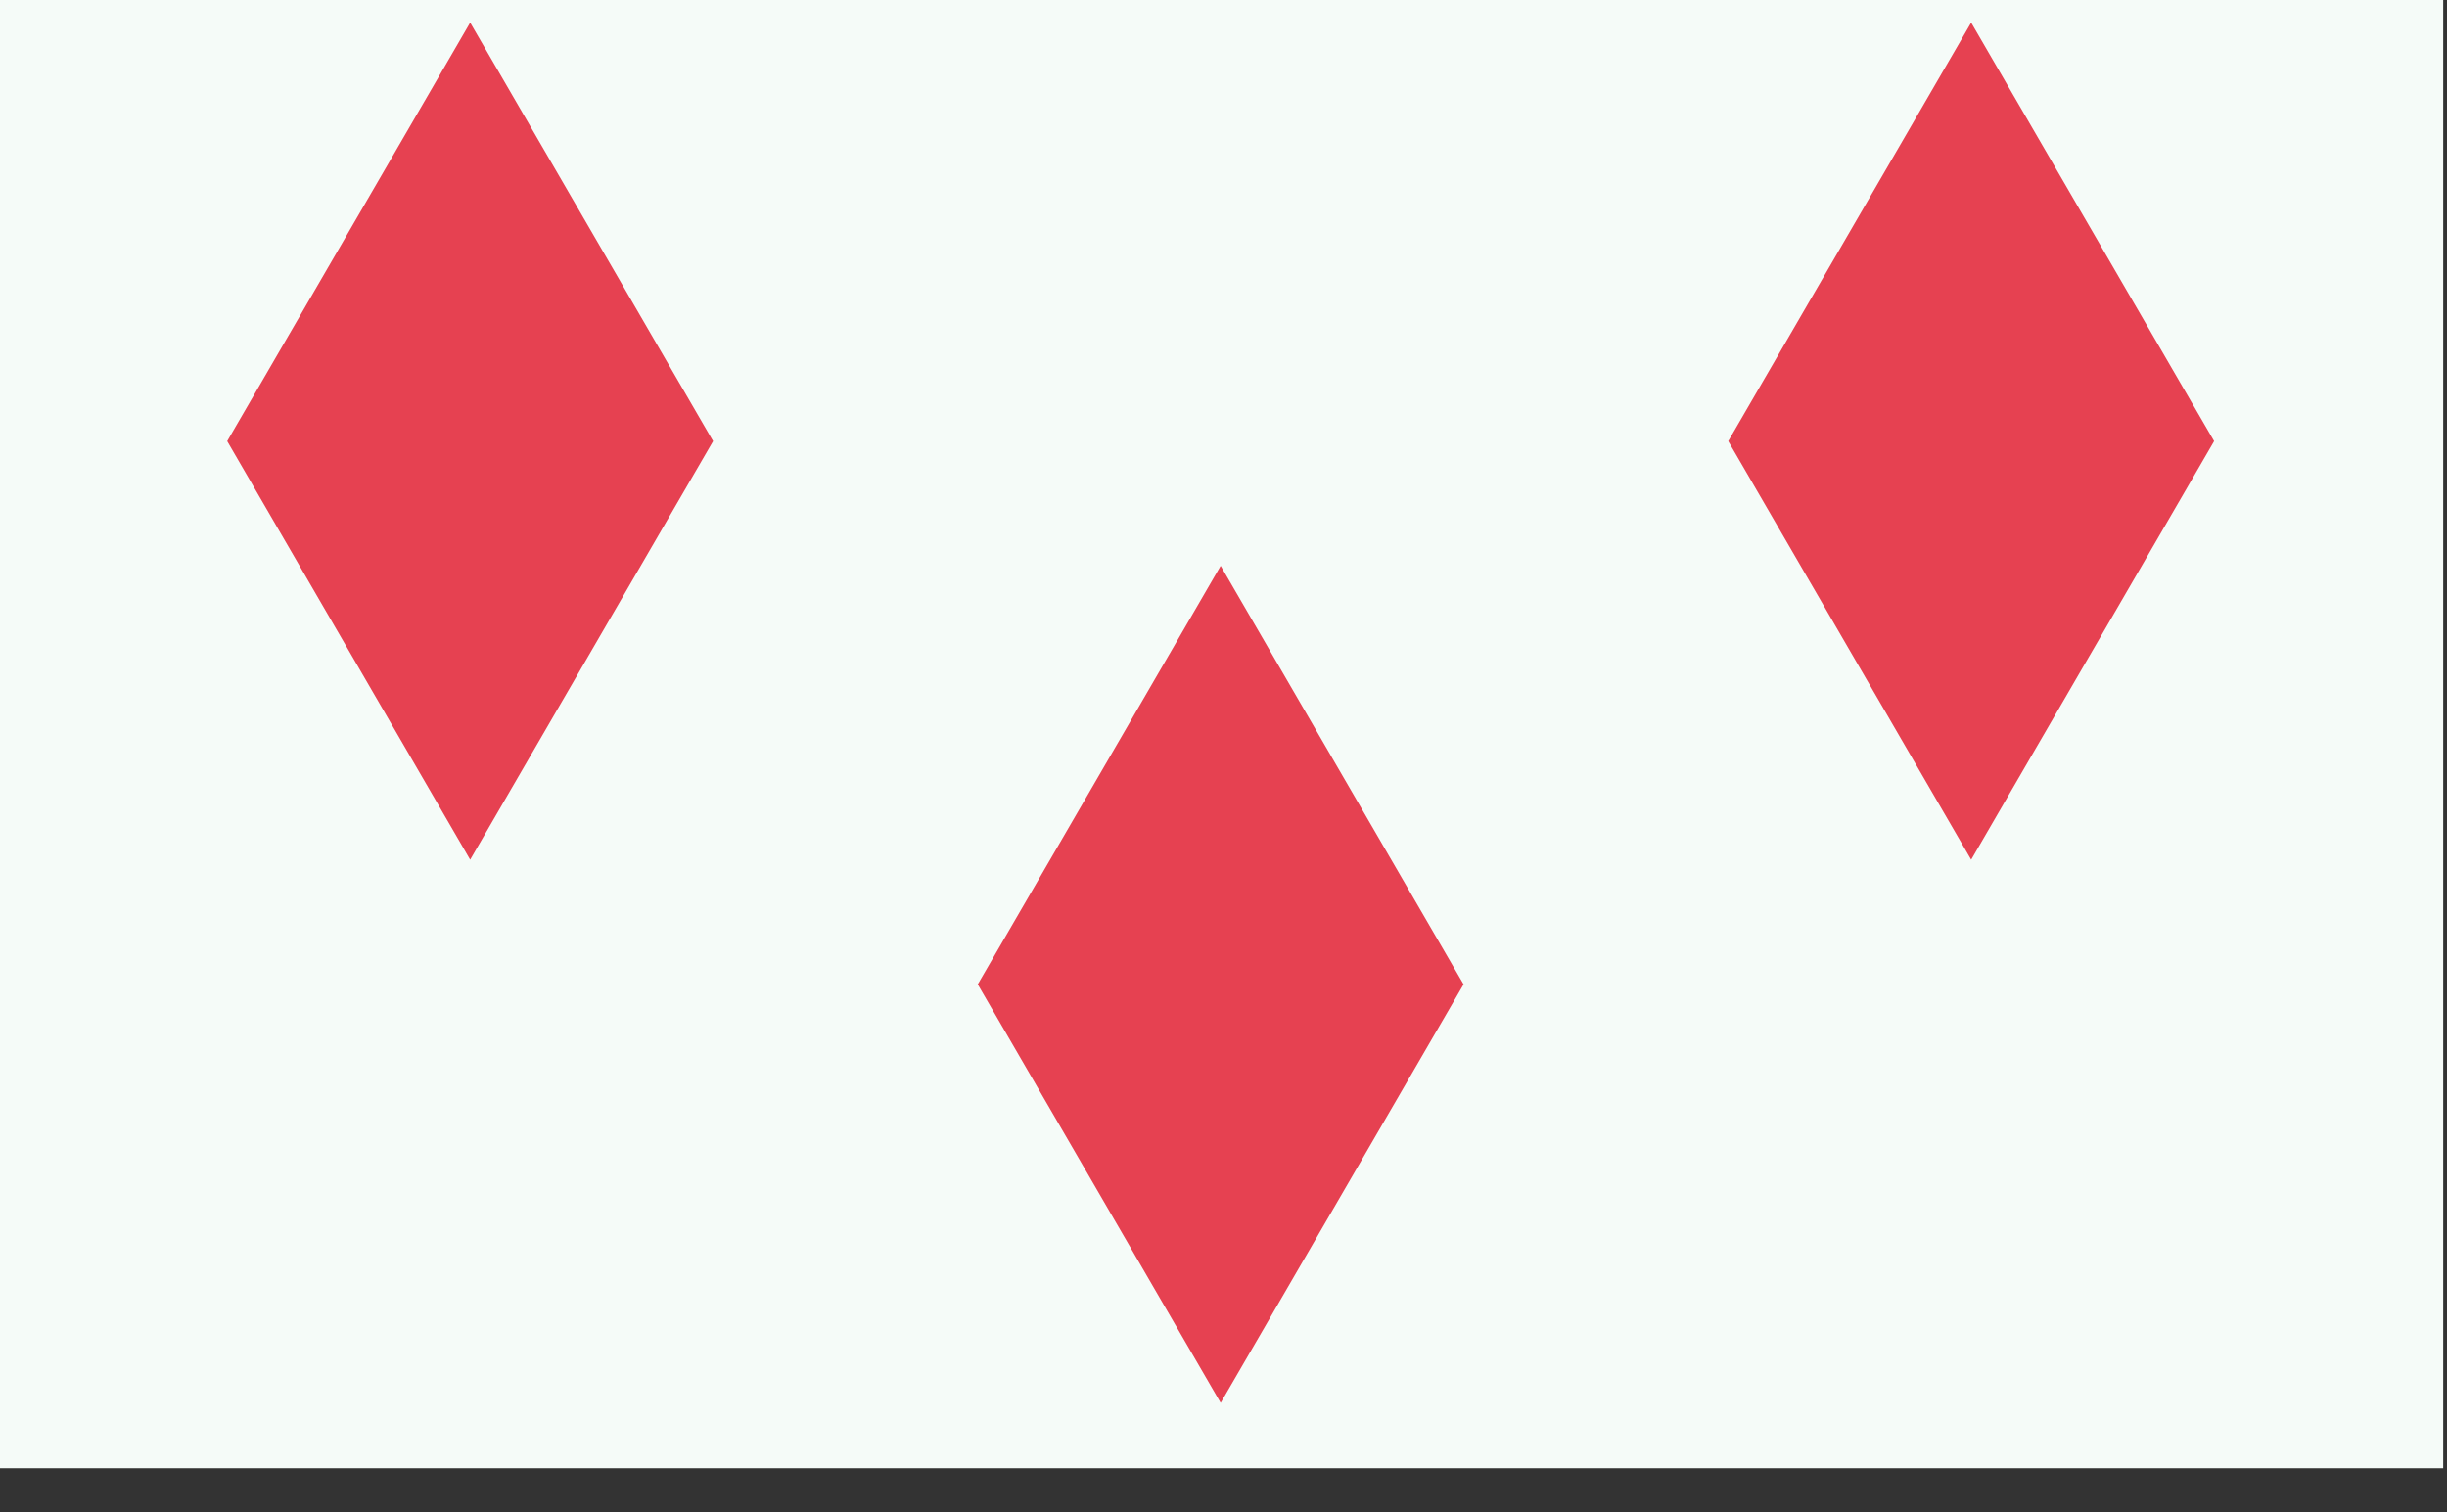
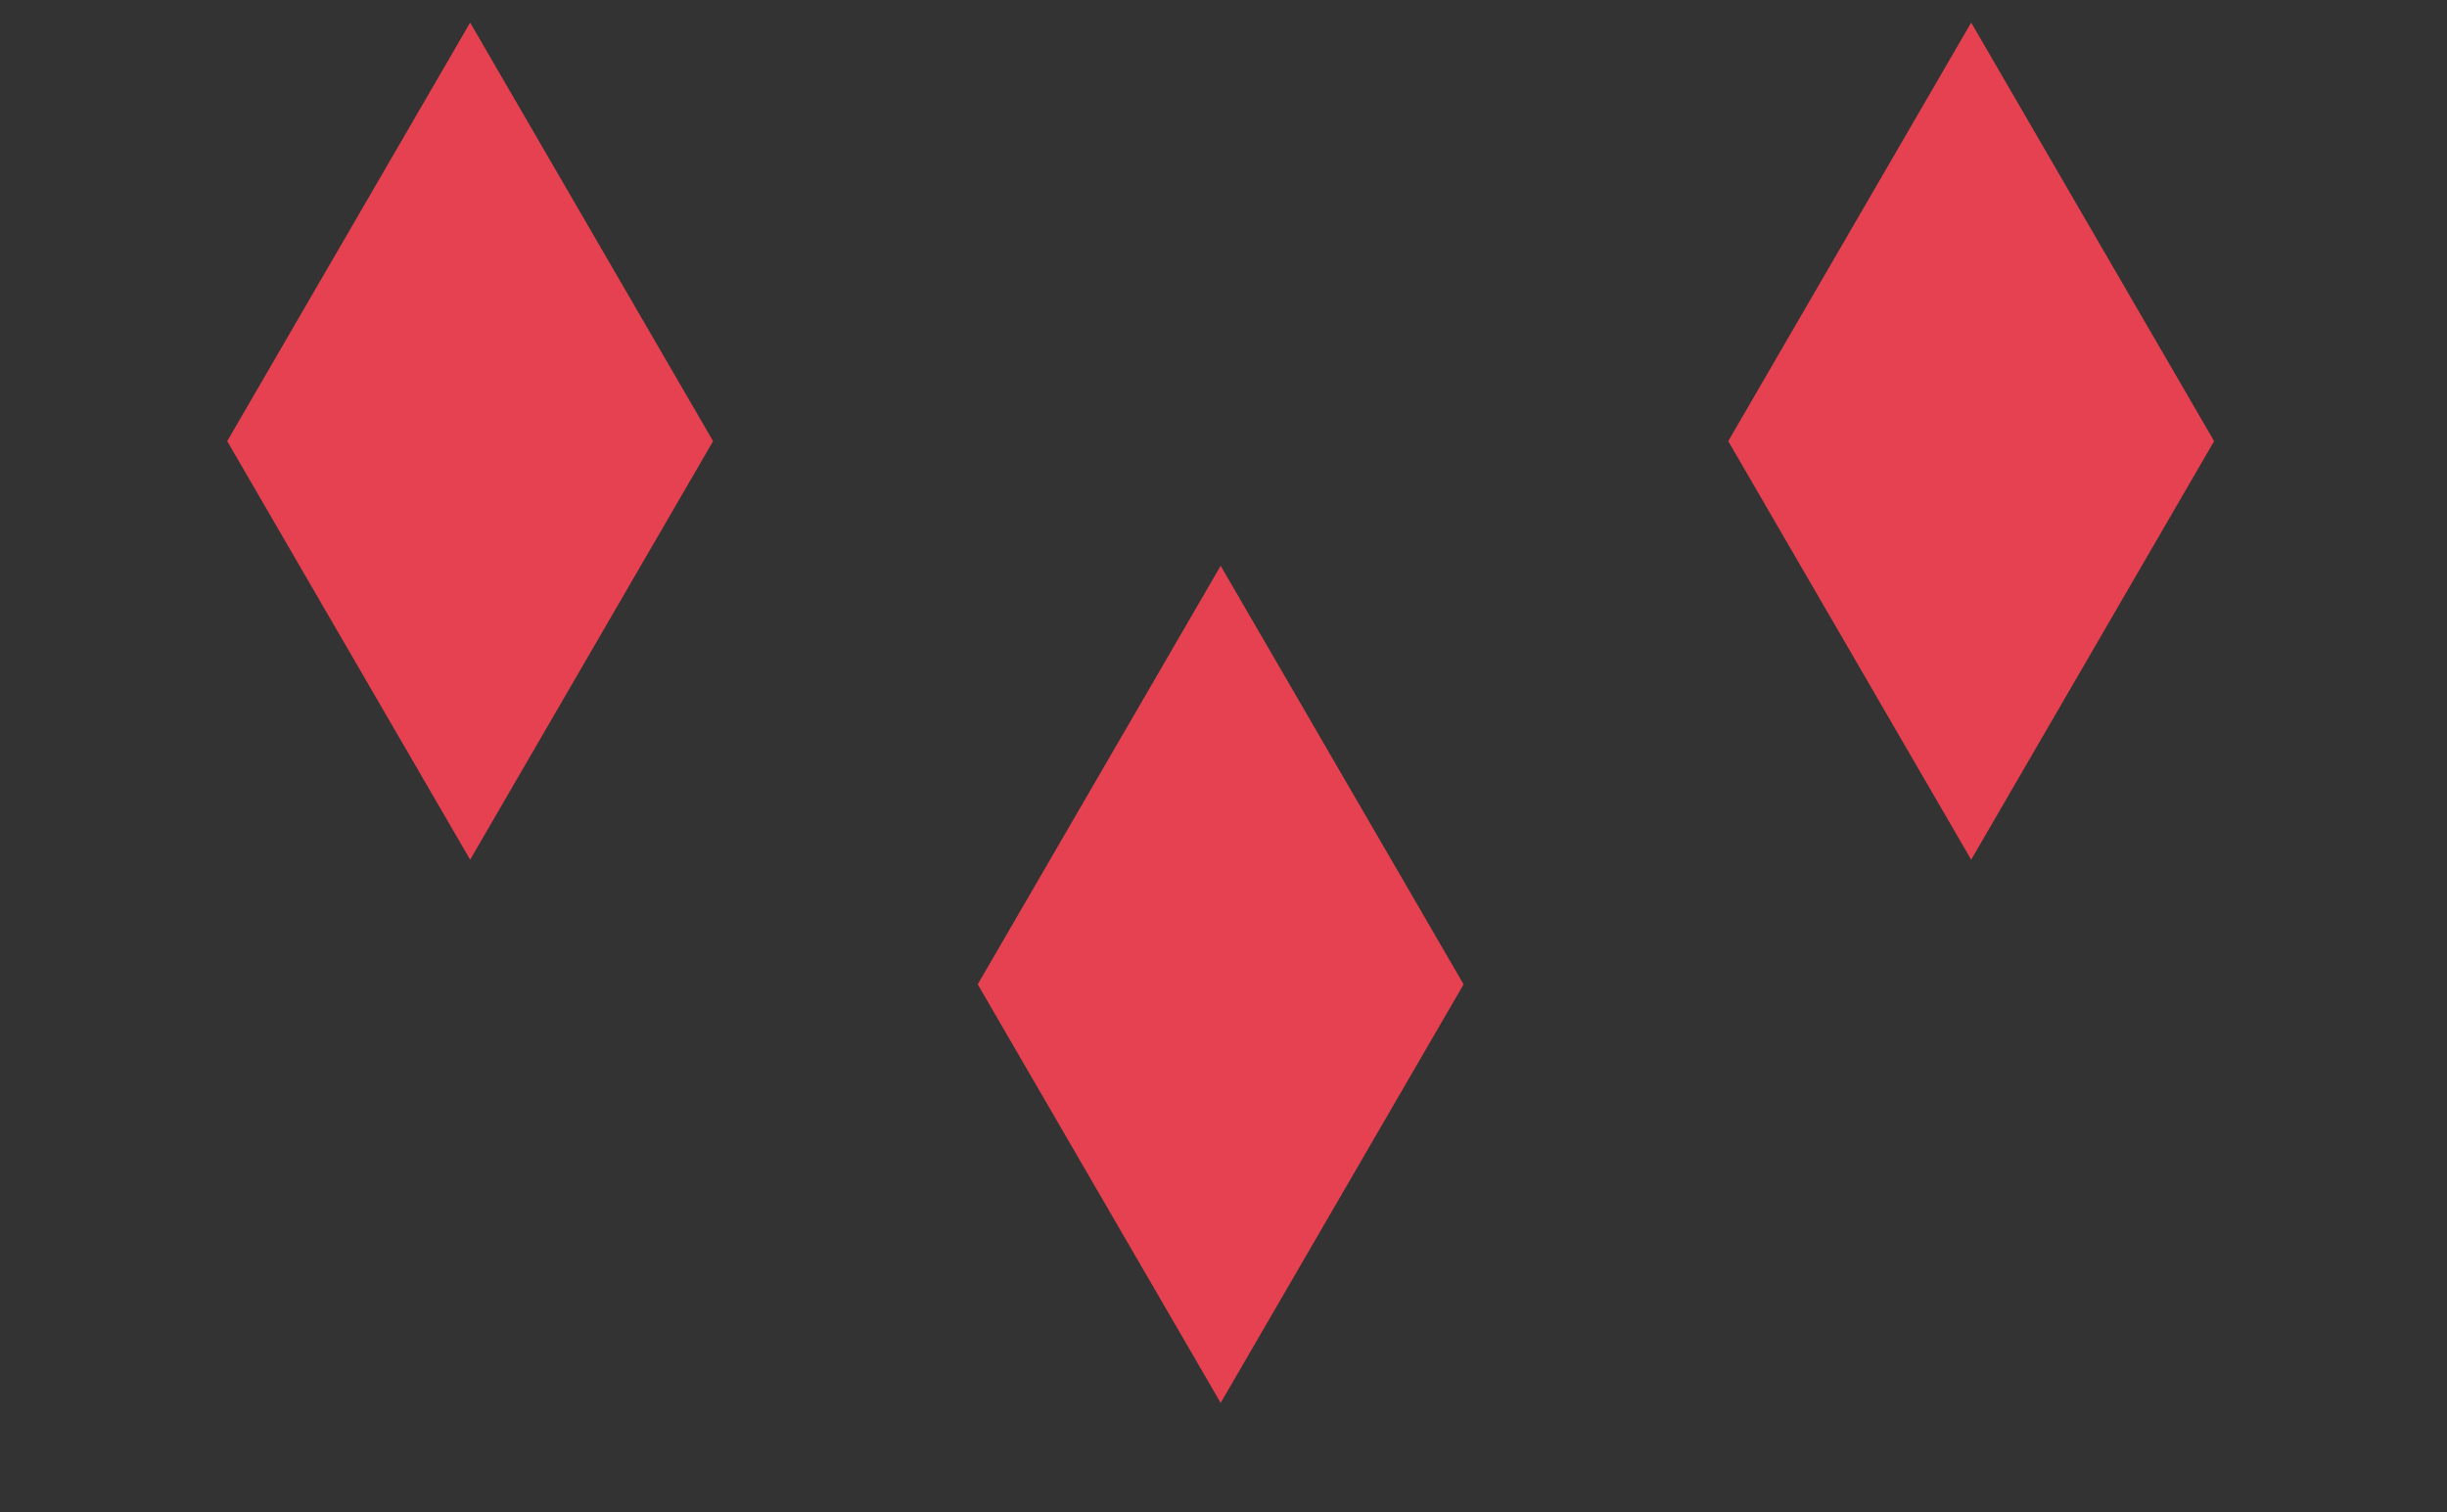
<svg xmlns="http://www.w3.org/2000/svg" xmlns:ns1="http://www.inkscape.org/namespaces/inkscape" xmlns:ns2="http://sodipodi.sourceforge.net/DTD/sodipodi-0.dtd" xmlns:xlink="http://www.w3.org/1999/xlink" width="273.987mm" height="169.333mm" viewBox="0 0 273.987 169.333" version="1.1" id="svg27888" ns1:version="0.92.3 (2405546, 2018-03-11)" ns2:docname="Flag Rivia.svg">
  <rect x="0" y="0" width="273.987" height="169.333" fill="#333333" stroke="none" />
  <defs id="defs27882" />
  <ns2:namedview id="base" pagecolor="#ffffff" bordercolor="#666666" borderopacity="1.0" ns1:pageopacity="0.0" ns1:pageshadow="2" ns1:zoom="0.35" ns1:cx="1214.9137" ns1:cy="939.99994" ns1:document-units="mm" ns1:current-layer="layer1" showgrid="false" fit-margin-top="0" fit-margin-left="0" fit-margin-right="0" fit-margin-bottom="0" ns1:window-width="1920" ns1:window-height="1017" ns1:window-x="-4" ns1:window-y="-4" ns1:window-maximized="1" />
  <g ns1:label="Layer 1" ns1:groupmode="layer" id="layer1" transform="translate(392.505,-228.208)">
    <g transform="matrix(0.282,0,0,0.282,-657.61,-5846.078)" id="g23751">
-       <rect style="fill:#f5fbf8;fill-opacity:1;fill-rule:nonzero;stroke:none;stroke-width:1" id="rect9459-9-7-1-5-8-8-2" width="970.82" height="600" x="939.345" y="21523.064" />
      <use height="100%" width="100%" transform="translate(297.994,215.712)" id="use23517-7-4" xlink:href="#path18869-4-2-3-8-4-43" y="0" x="0" />
      <path id="path18869-4-2-3-8-4-43" style="fill:#e64151;fill-opacity:1;fill-rule:evenodd;stroke:none;stroke-width:1.406;stroke-linecap:butt;stroke-linejoin:miter;stroke-miterlimit:4;stroke-dasharray:none;stroke-opacity:1" d="m 1126.762,21881.419 -96.459,-166.21 96.459,-166.211 96.459,166.211 z" ns1:connector-curvature="0" ns2:nodetypes="ccccc" />
      <use height="100%" width="100%" transform="translate(595.987,-8.89e-5)" id="use23517-7-7" xlink:href="#path18869-4-2-3-8-4-43" y="0" x="0" />
    </g>
  </g>
</svg>